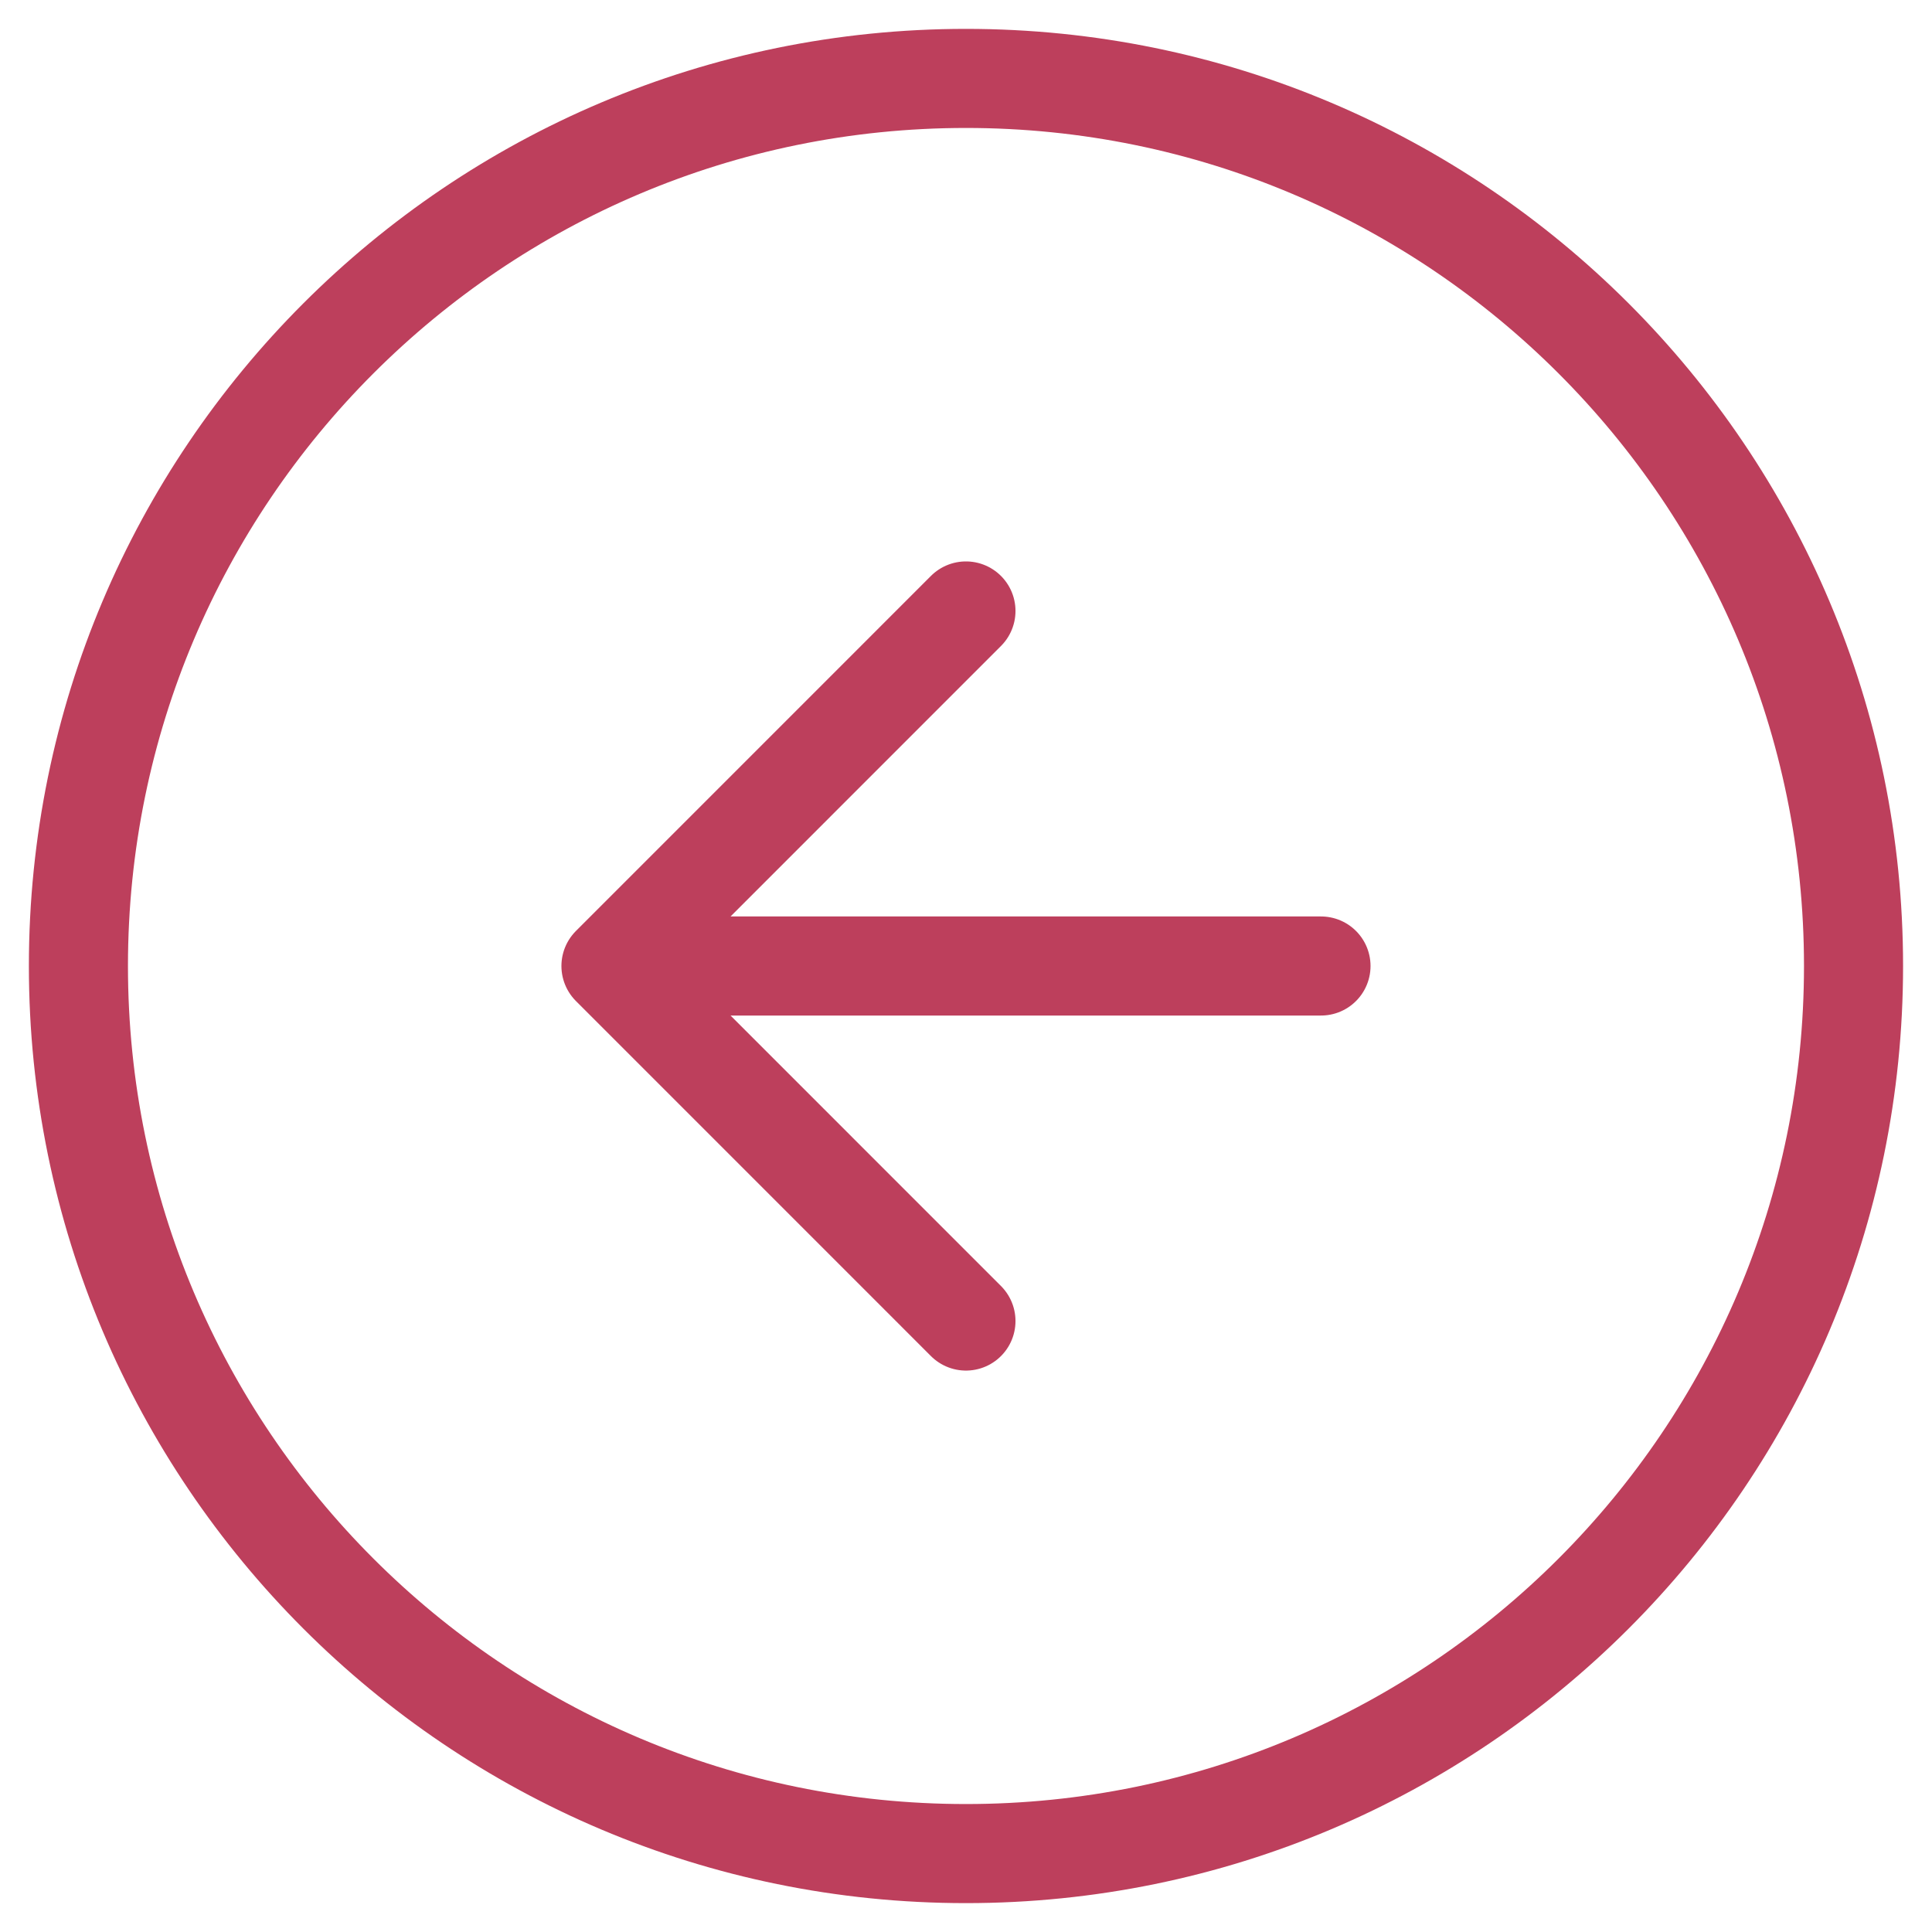
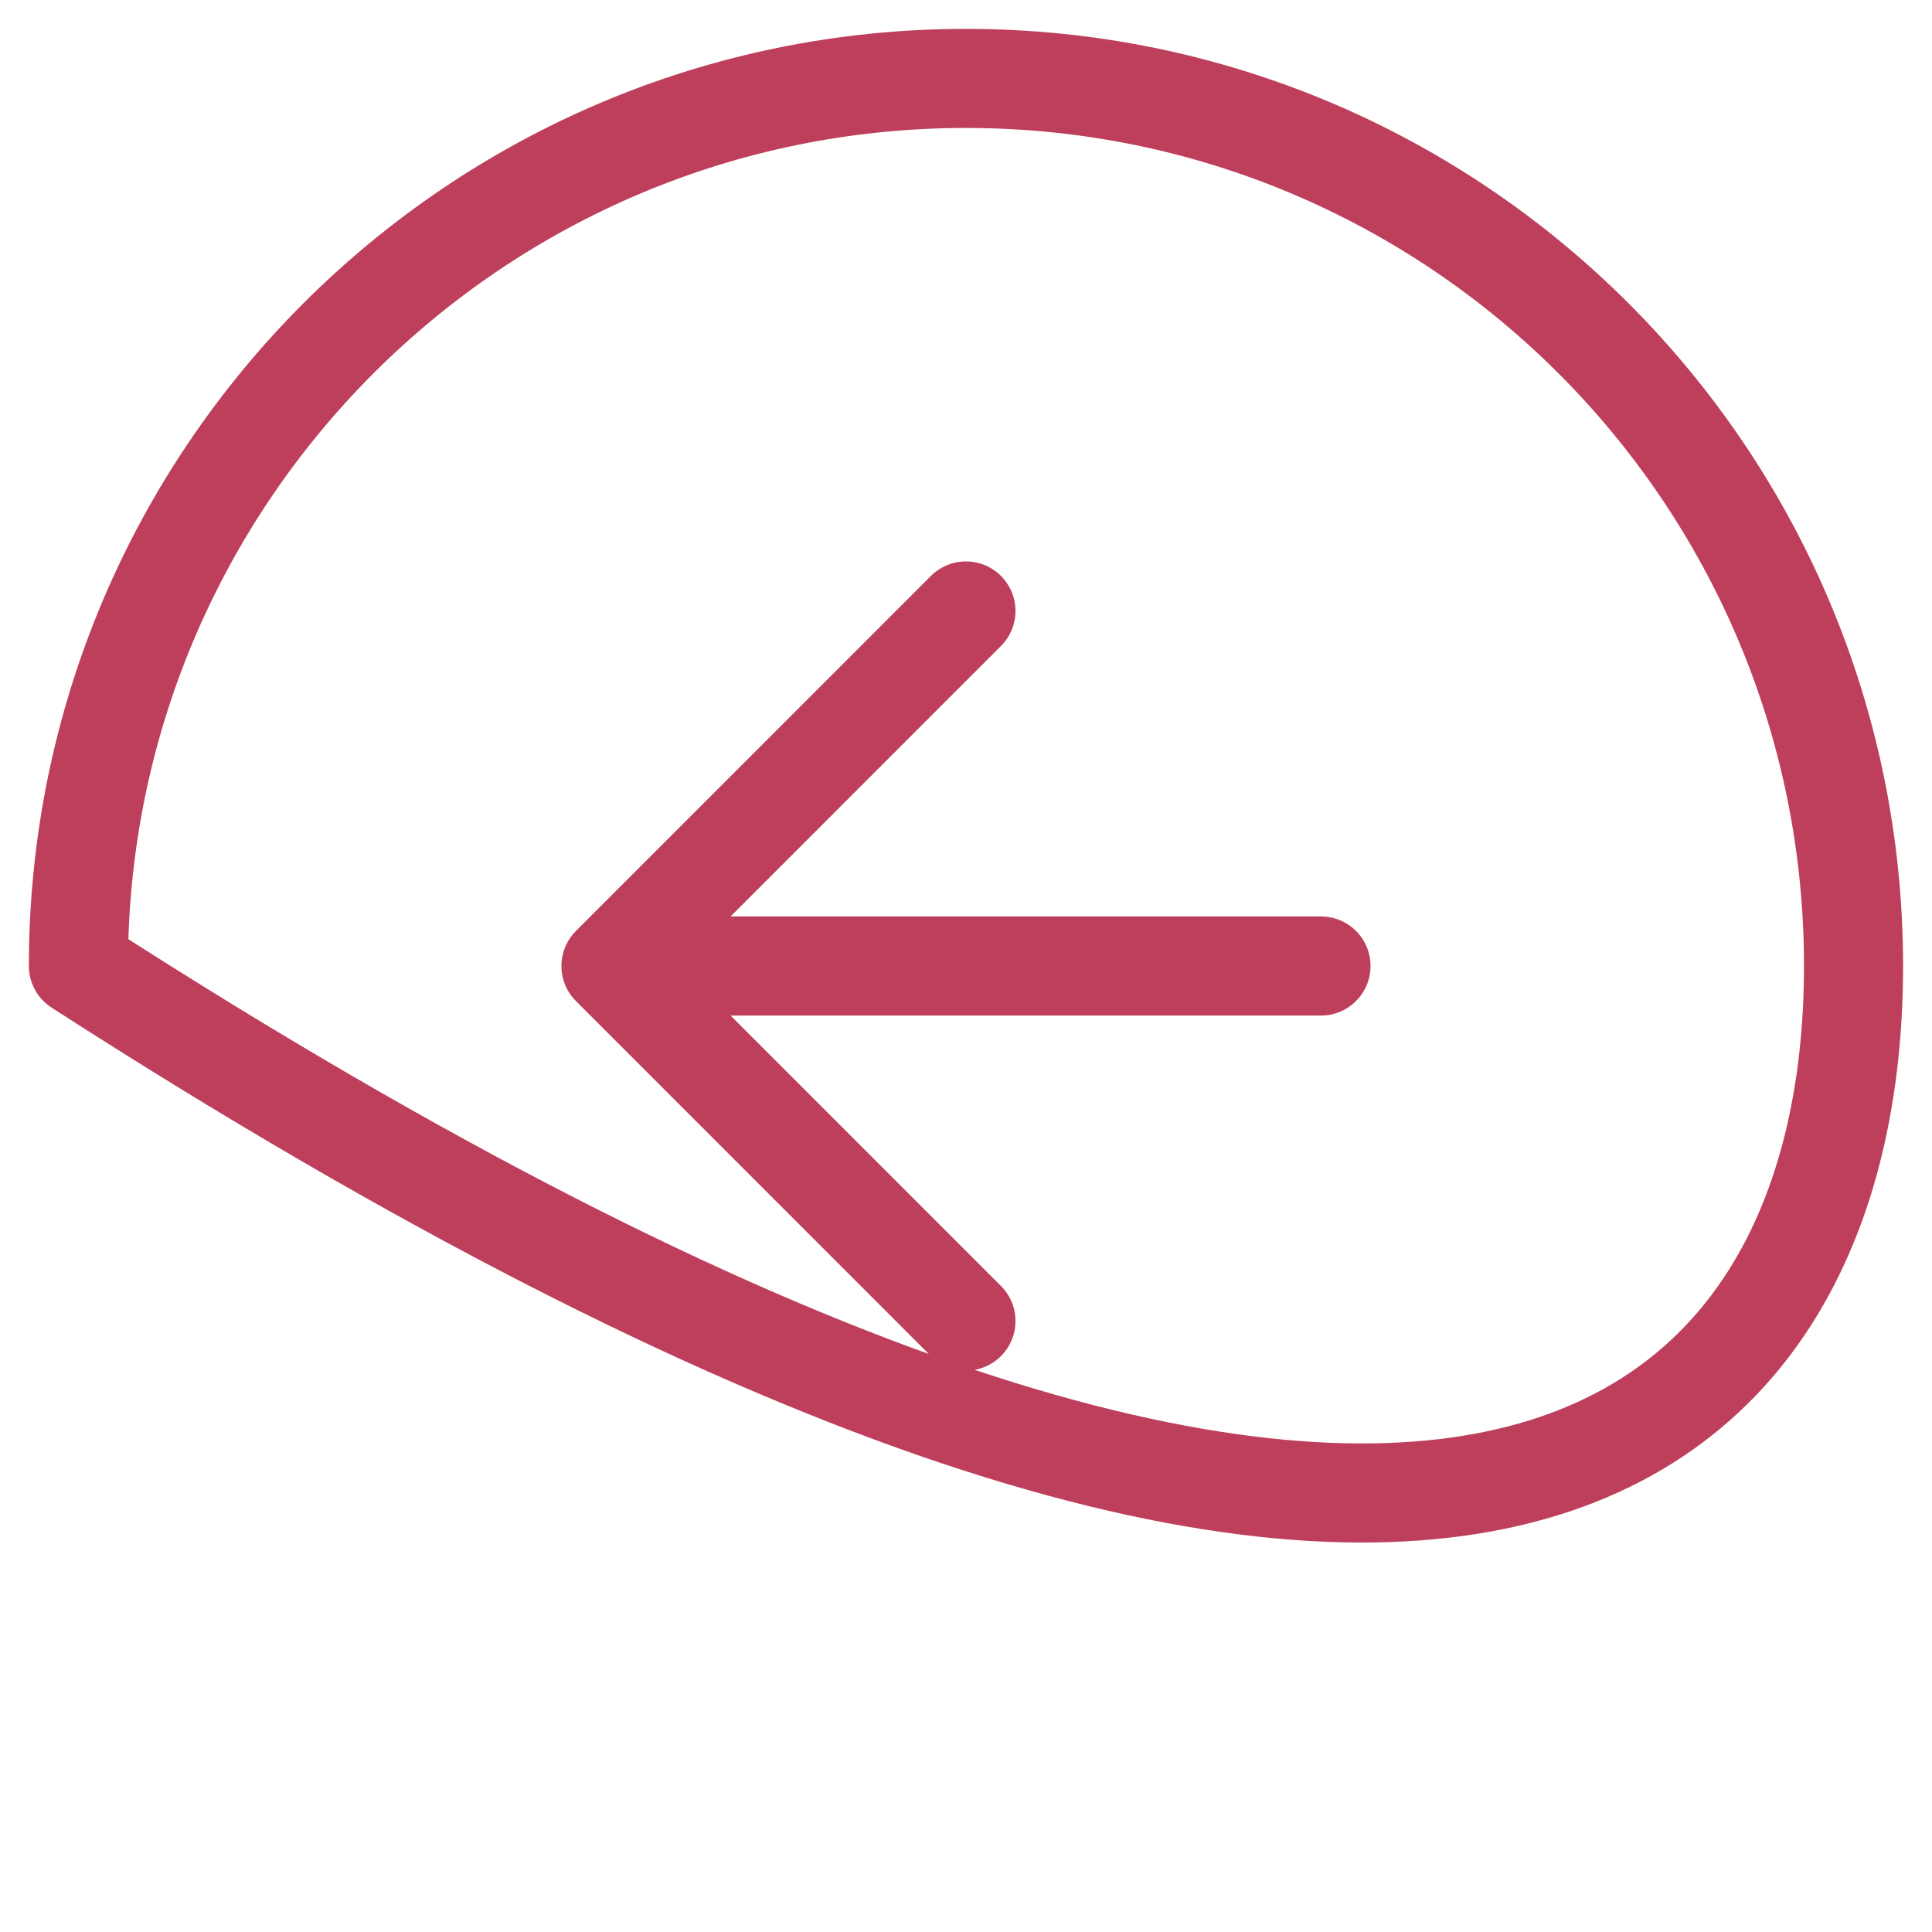
<svg xmlns="http://www.w3.org/2000/svg" width="39" height="39" viewBox="0 0 39 39" fill="none">
-   <path d="M19.499 26.667L12.333 19.5M12.333 19.5L19.499 12.333M12.333 19.5H26.666M1.583 19.5C1.583 29.395 9.604 37.417 19.499 37.417C29.395 37.417 37.416 29.395 37.416 19.5C37.416 9.605 29.395 1.583 19.499 1.583C9.604 1.583 1.583 9.605 1.583 19.5Z" stroke="#BD3F5C" stroke-width="2" stroke-linecap="round" stroke-linejoin="round" />
+   <path d="M19.499 26.667L12.333 19.5M12.333 19.5L19.499 12.333M12.333 19.5H26.666M1.583 19.5C29.395 37.417 37.416 29.395 37.416 19.5C37.416 9.605 29.395 1.583 19.499 1.583C9.604 1.583 1.583 9.605 1.583 19.5Z" stroke="#BD3F5C" stroke-width="2" stroke-linecap="round" stroke-linejoin="round" />
</svg>